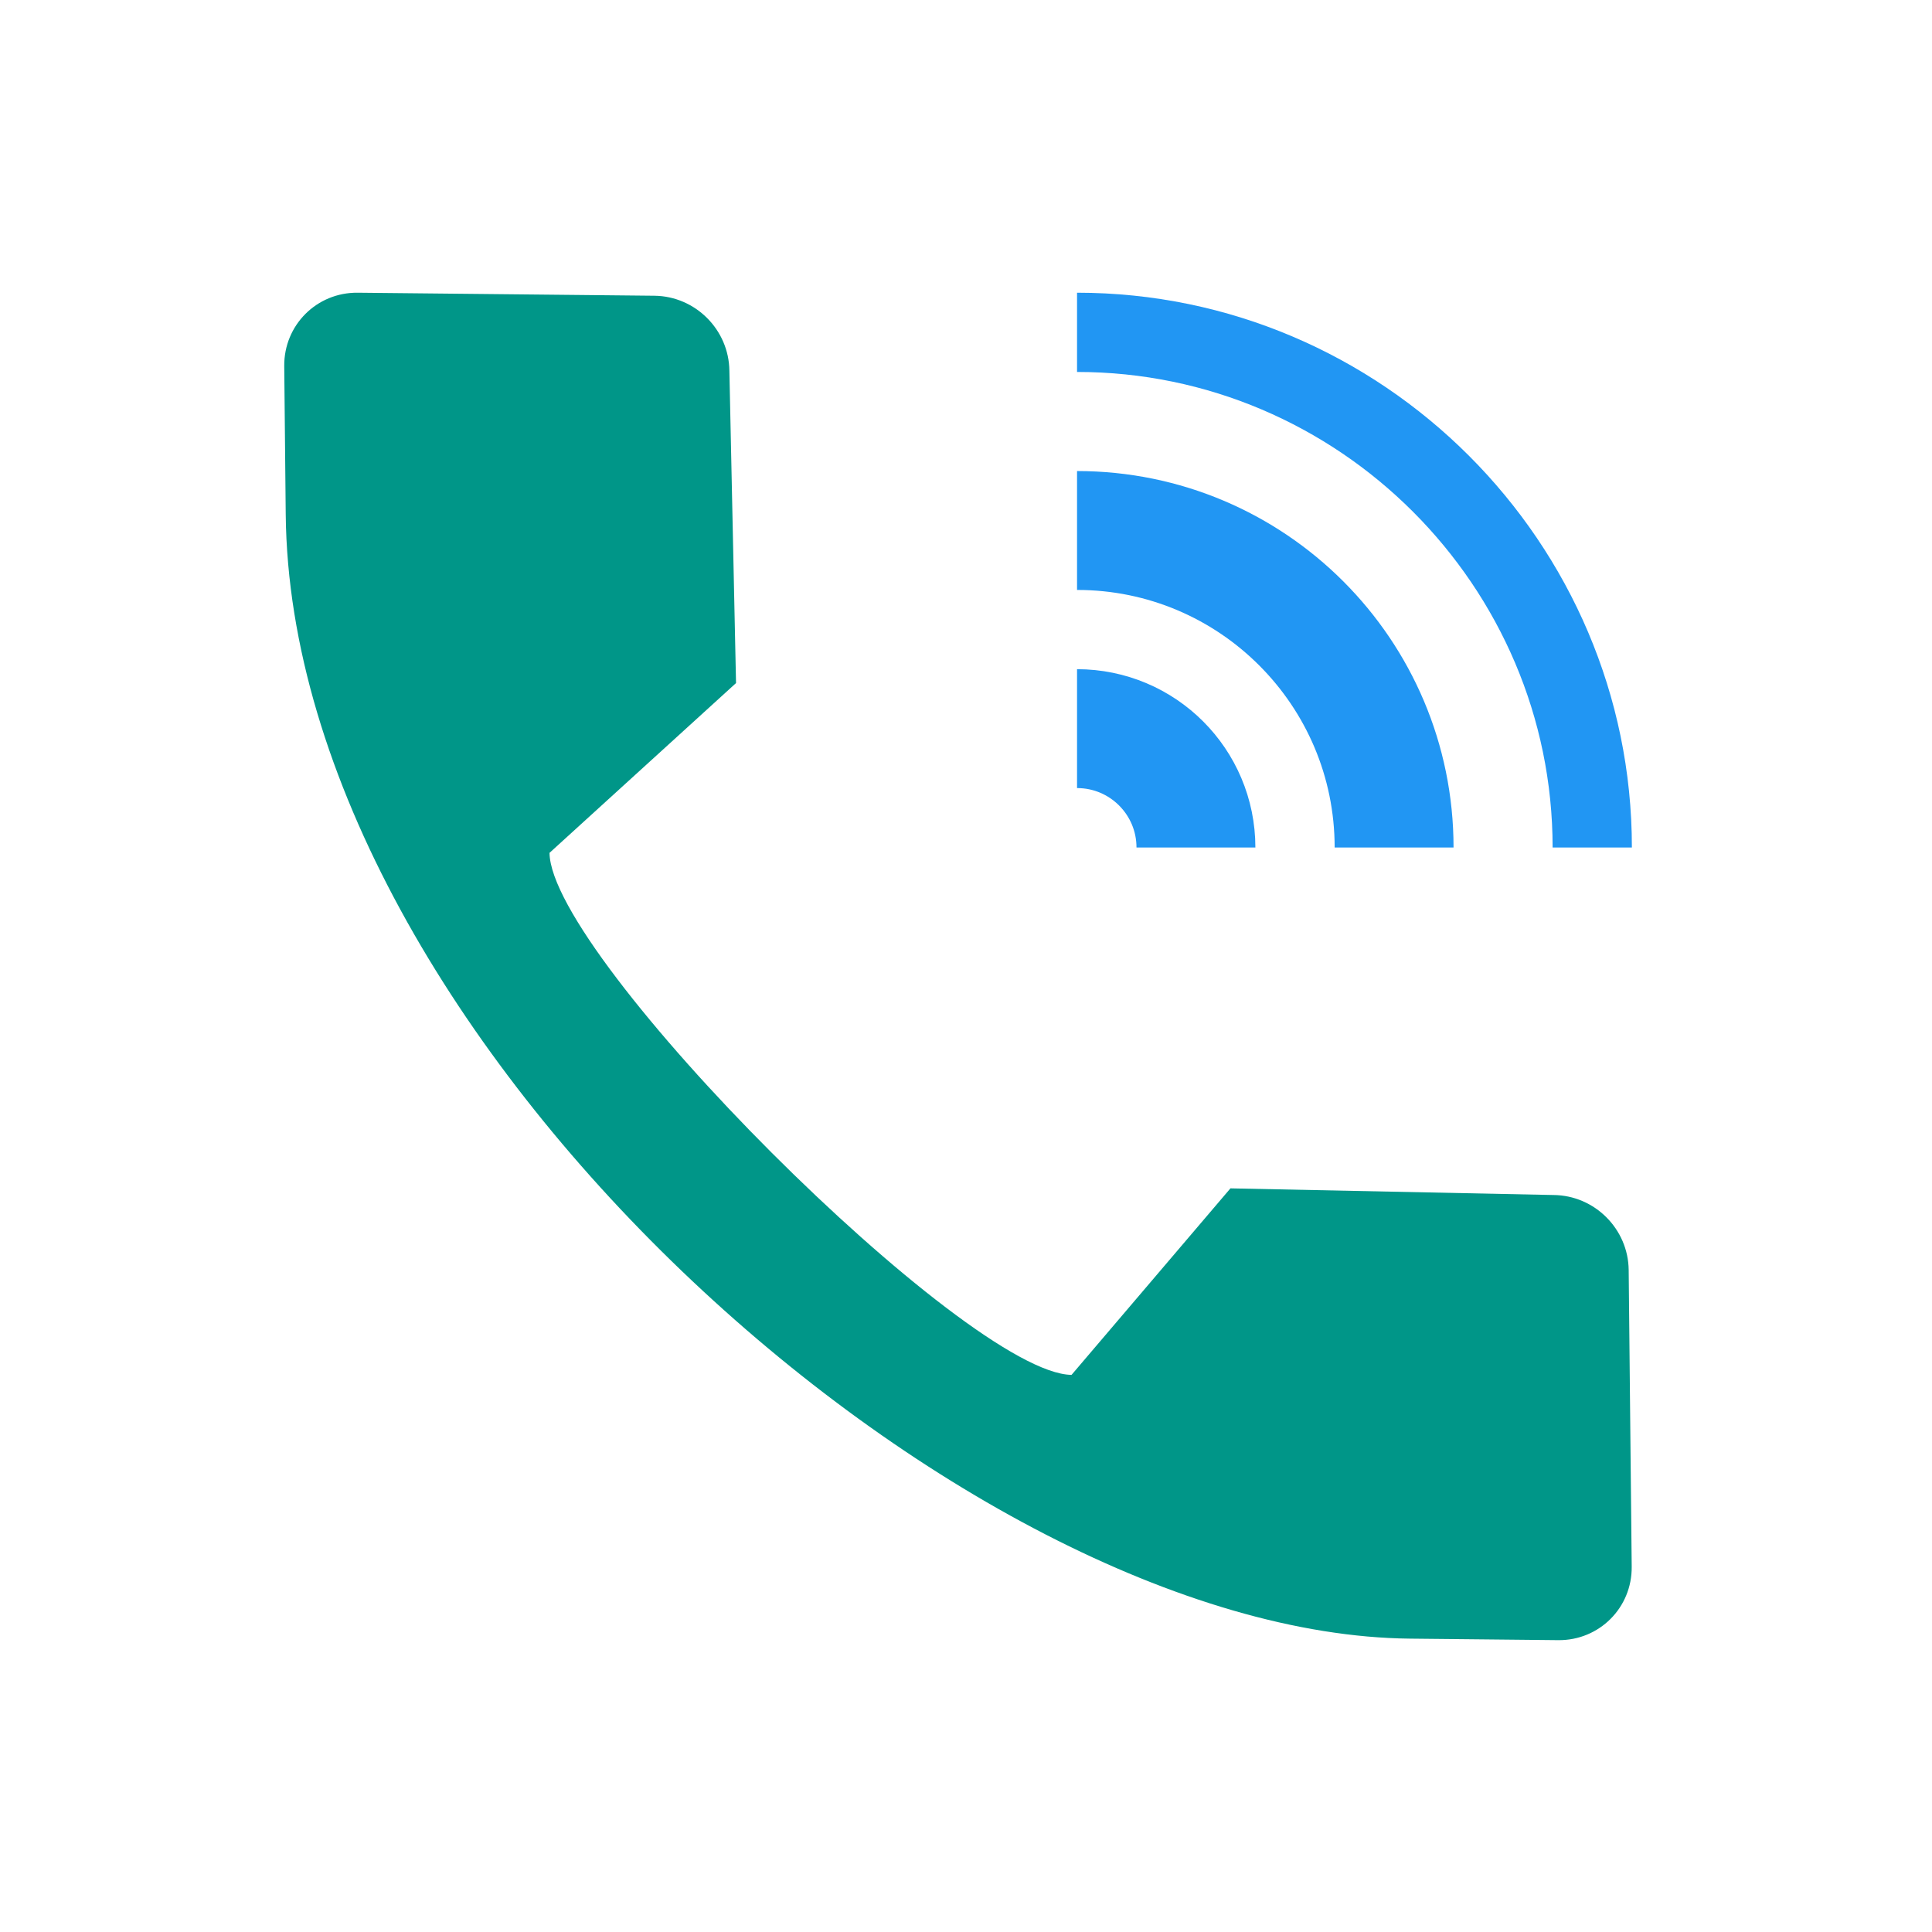
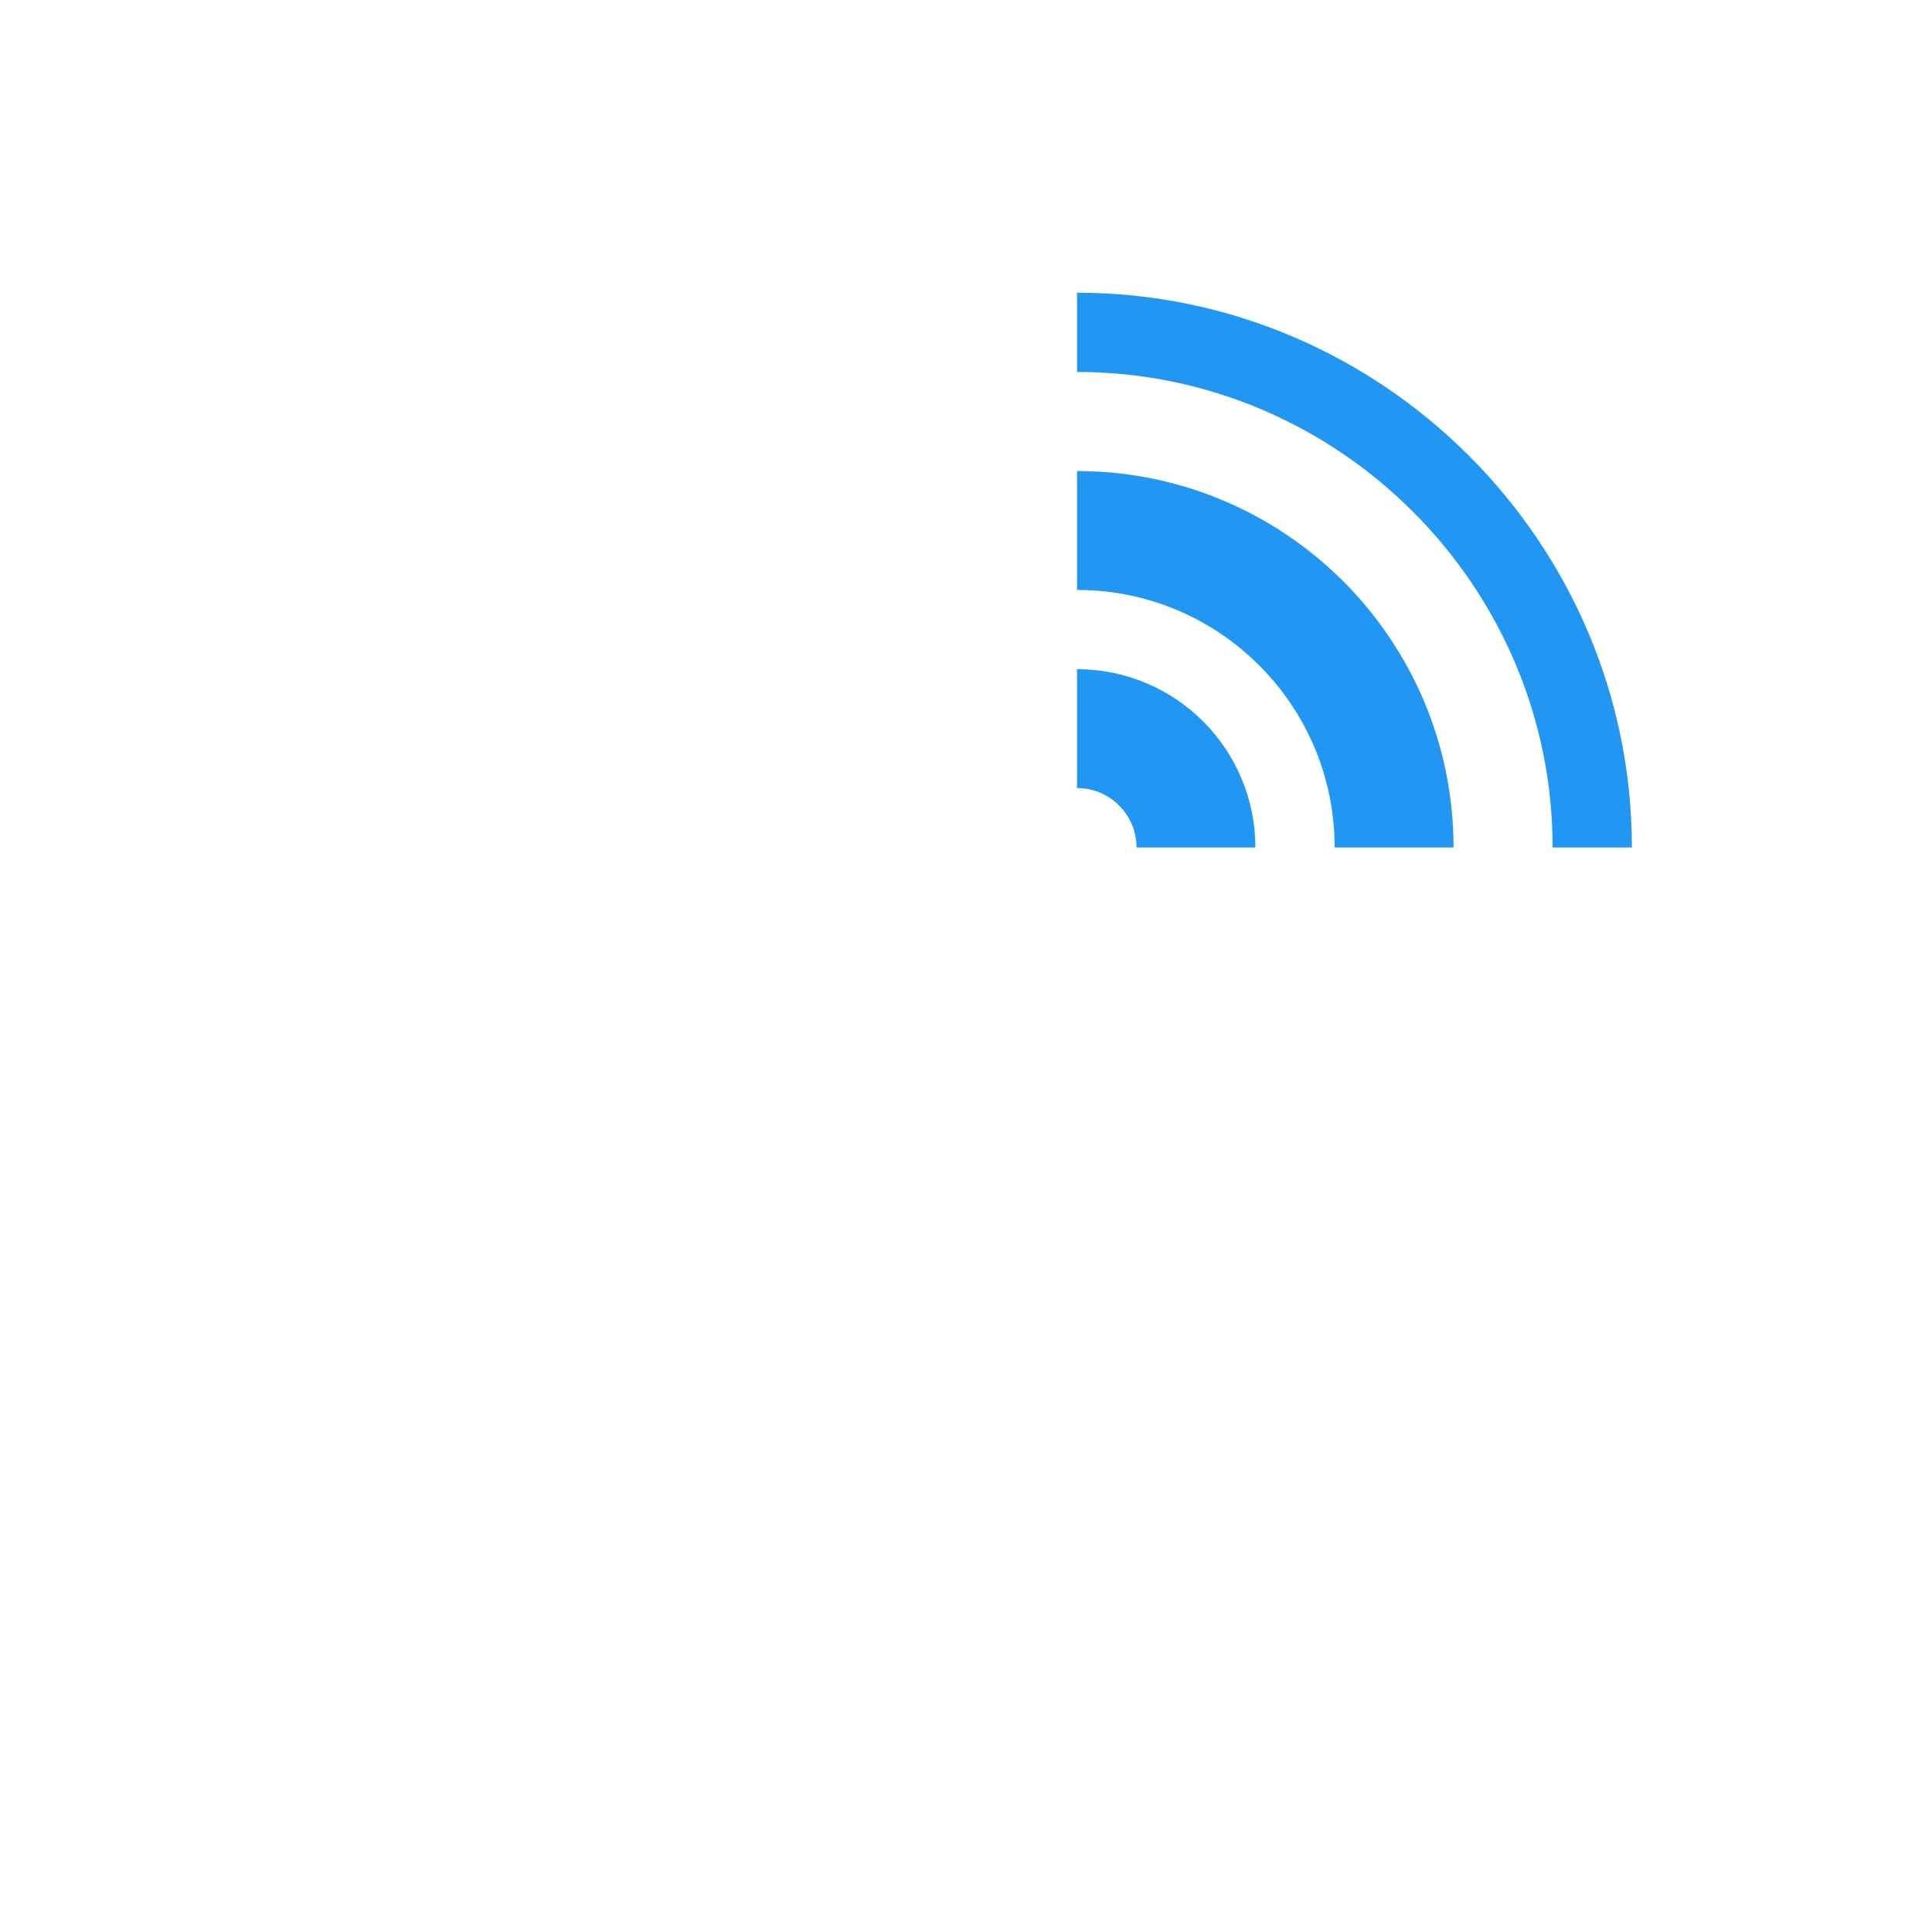
<svg xmlns="http://www.w3.org/2000/svg" viewBox="0 0 65 65" fill="none">
-   <path d="M9.563 12.318L9.613 17.31C9.793 34.894 32.345 54.976 47.433 55.13L52.427 55.181C53.805 55.194 54.911 54.089 54.897 52.71L54.795 42.726C54.78 41.348 53.652 40.22 52.273 40.205L41.397 39.981L36.051 46.256C32.528 46.22 18.524 32.214 18.488 28.693L24.763 22.981L24.539 12.472C24.524 11.093 23.396 9.965 22.017 9.95L12.033 9.848C10.655 9.834 9.549 10.94 9.563 12.318Z" fill="#009688" />
  <path d="M54.903 28.514L52.236 28.514C52.236 19.714 45.036 12.514 36.236 12.514L36.236 9.848C46.503 9.848 54.903 18.248 54.903 28.514Z" fill="#2196F3" />
  <path d="M46.903 28.514C46.903 22.624 42.127 17.848 36.236 17.848M40.236 28.514C40.236 26.305 38.446 24.514 36.236 24.514" stroke="#2196F3" stroke-width="4" stroke-miterlimit="10" />
</svg>